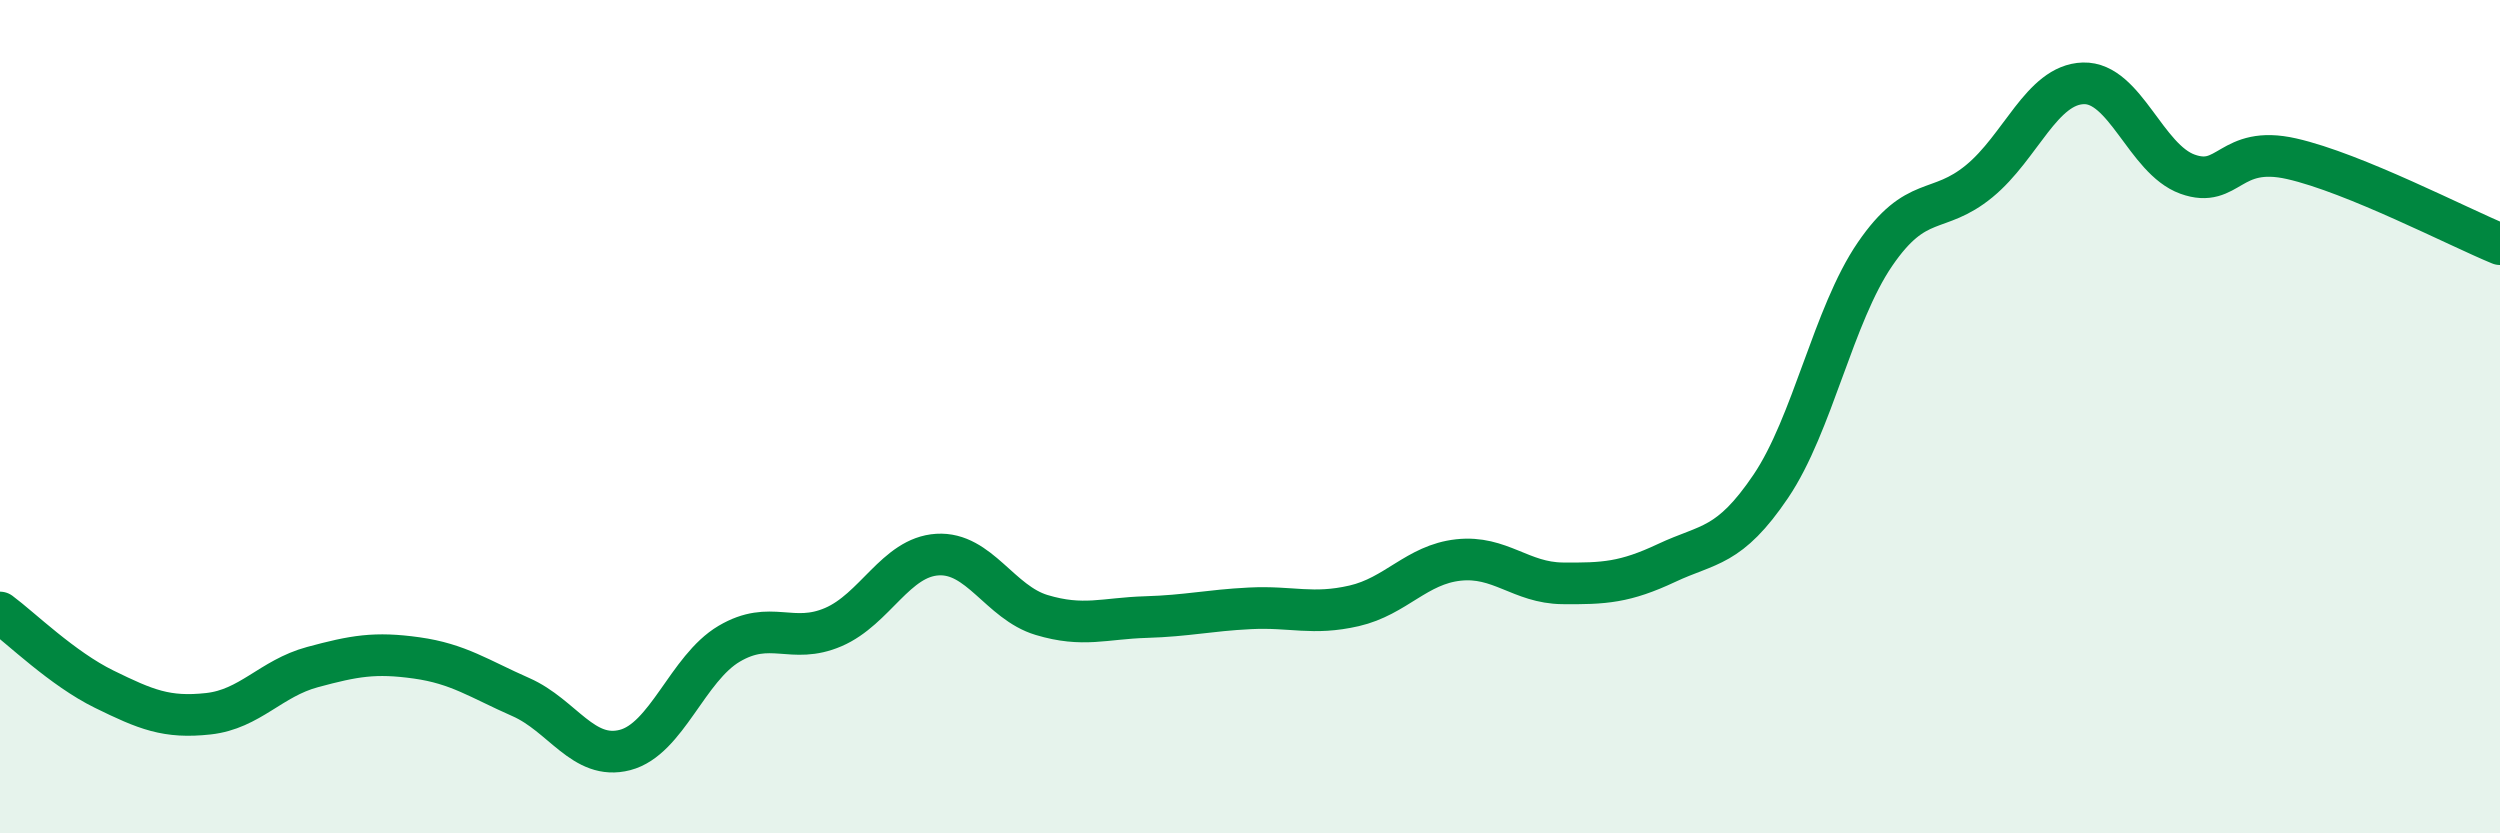
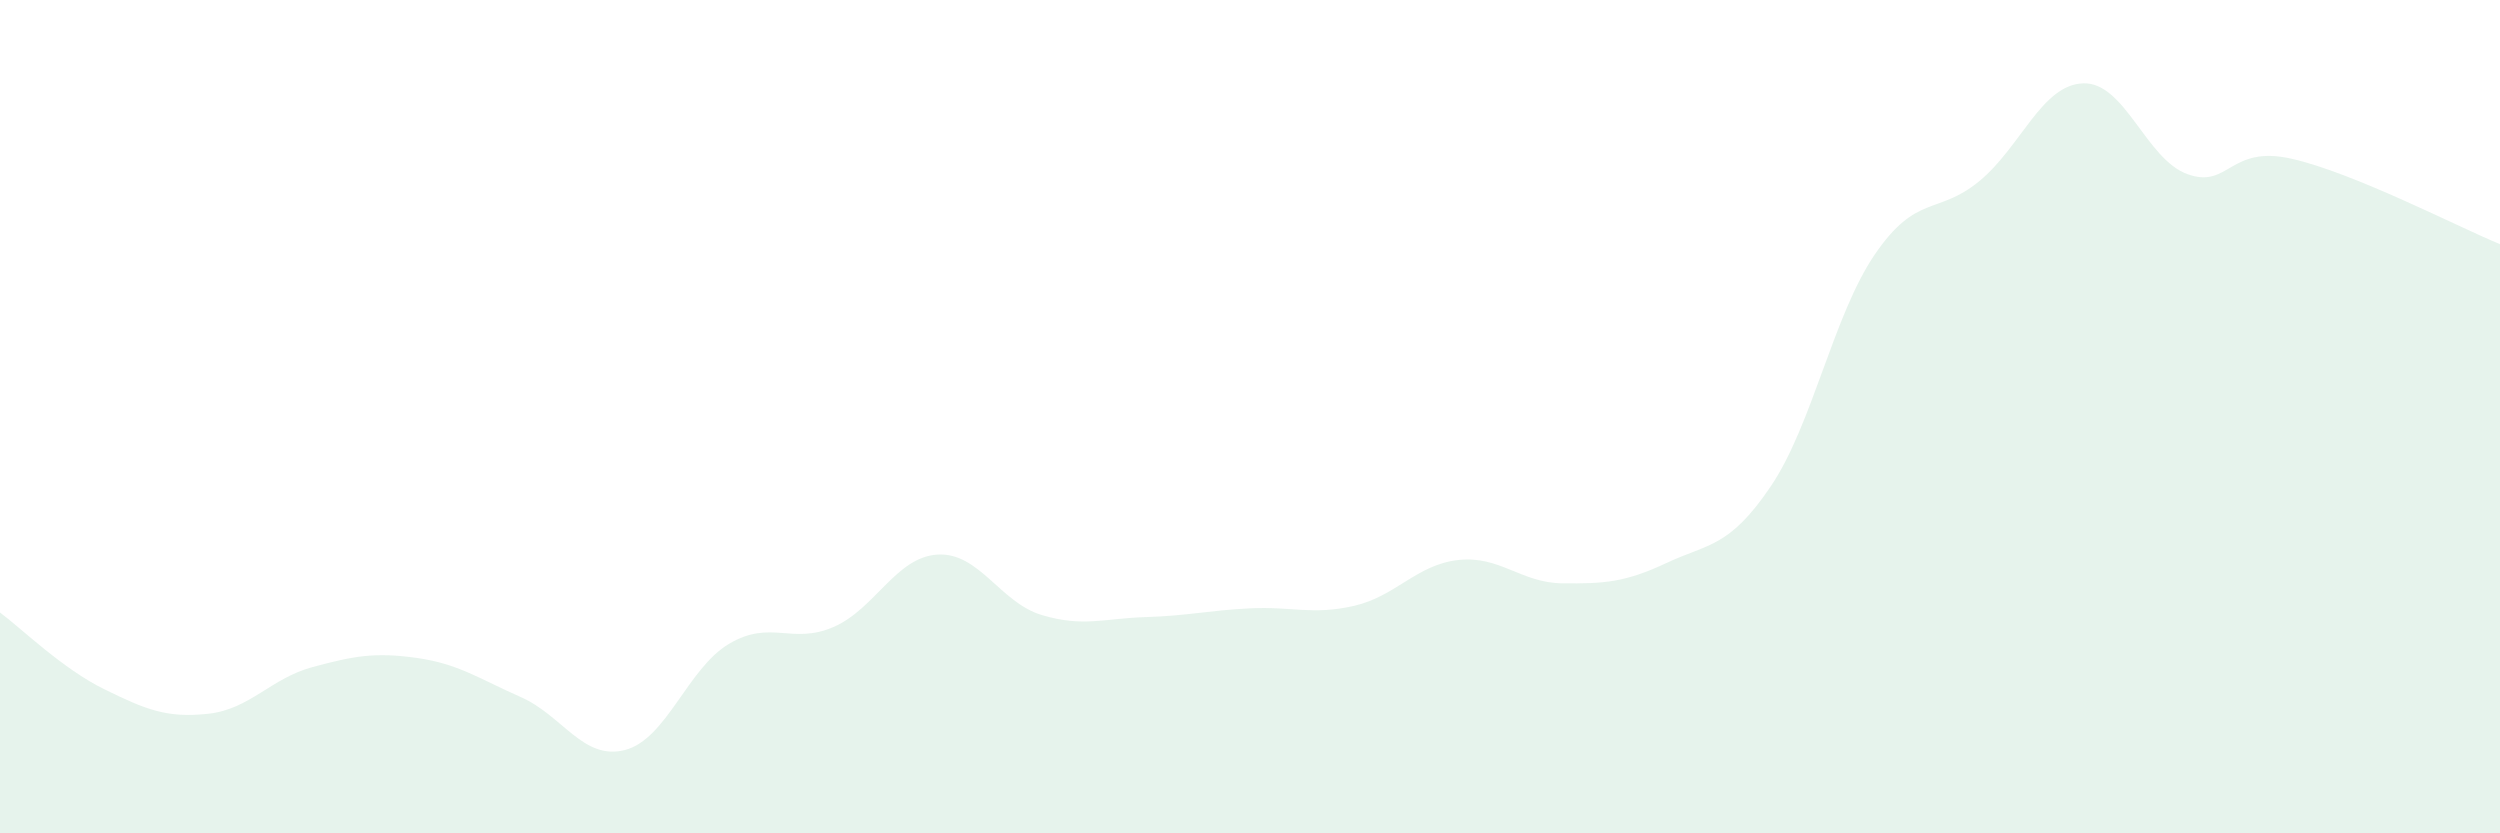
<svg xmlns="http://www.w3.org/2000/svg" width="60" height="20" viewBox="0 0 60 20">
  <path d="M 0,14.7 C 0.5,15.07 1.5,16.05 2.5,16.54 C 3.5,17.03 4,17.24 5,17.13 C 6,17.02 6.5,16.28 7.5,16.01 C 8.5,15.74 9,15.65 10,15.79 C 11,15.93 11.5,16.29 12.5,16.73 C 13.5,17.17 14,18.26 15,18 C 16,17.74 16.5,16.04 17.5,15.45 C 18.5,14.86 19,15.48 20,15.05 C 21,14.62 21.5,13.37 22.5,13.31 C 23.5,13.25 24,14.46 25,14.76 C 26,15.06 26.5,14.84 27.5,14.81 C 28.5,14.78 29,14.65 30,14.6 C 31,14.55 31.5,14.77 32.5,14.54 C 33.5,14.31 34,13.55 35,13.44 C 36,13.33 36.5,13.99 37.5,14 C 38.5,14.01 39,13.98 40,13.51 C 41,13.04 41.5,13.15 42.5,11.67 C 43.5,10.19 44,7.56 45,6.1 C 46,4.64 46.5,5.17 47.5,4.35 C 48.5,3.53 49,2.03 50,2 C 51,1.97 51.5,3.82 52.5,4.18 C 53.5,4.54 53.5,3.47 55,3.81 C 56.5,4.15 59,5.45 60,5.86L60 20L0 20Z" fill="#008740" opacity="0.1" stroke-linecap="round" stroke-linejoin="round" />
-   <path d="M 0,14.7 C 0.5,15.07 1.5,16.05 2.5,16.54 C 3.5,17.03 4,17.24 5,17.13 C 6,17.02 6.5,16.28 7.5,16.01 C 8.5,15.74 9,15.65 10,15.79 C 11,15.93 11.5,16.29 12.5,16.73 C 13.5,17.17 14,18.26 15,18 C 16,17.74 16.5,16.04 17.5,15.45 C 18.5,14.86 19,15.48 20,15.05 C 21,14.62 21.5,13.37 22.5,13.31 C 23.5,13.25 24,14.46 25,14.76 C 26,15.06 26.5,14.84 27.5,14.81 C 28.5,14.78 29,14.65 30,14.6 C 31,14.55 31.5,14.77 32.5,14.54 C 33.5,14.31 34,13.55 35,13.44 C 36,13.33 36.5,13.99 37.5,14 C 38.5,14.01 39,13.98 40,13.51 C 41,13.04 41.5,13.15 42.5,11.67 C 43.5,10.19 44,7.56 45,6.1 C 46,4.64 46.5,5.17 47.5,4.35 C 48.5,3.53 49,2.03 50,2 C 51,1.97 51.5,3.82 52.5,4.18 C 53.5,4.54 53.5,3.47 55,3.81 C 56.5,4.15 59,5.45 60,5.86" stroke="#008740" stroke-width="1" fill="none" stroke-linecap="round" stroke-linejoin="round" />
</svg>